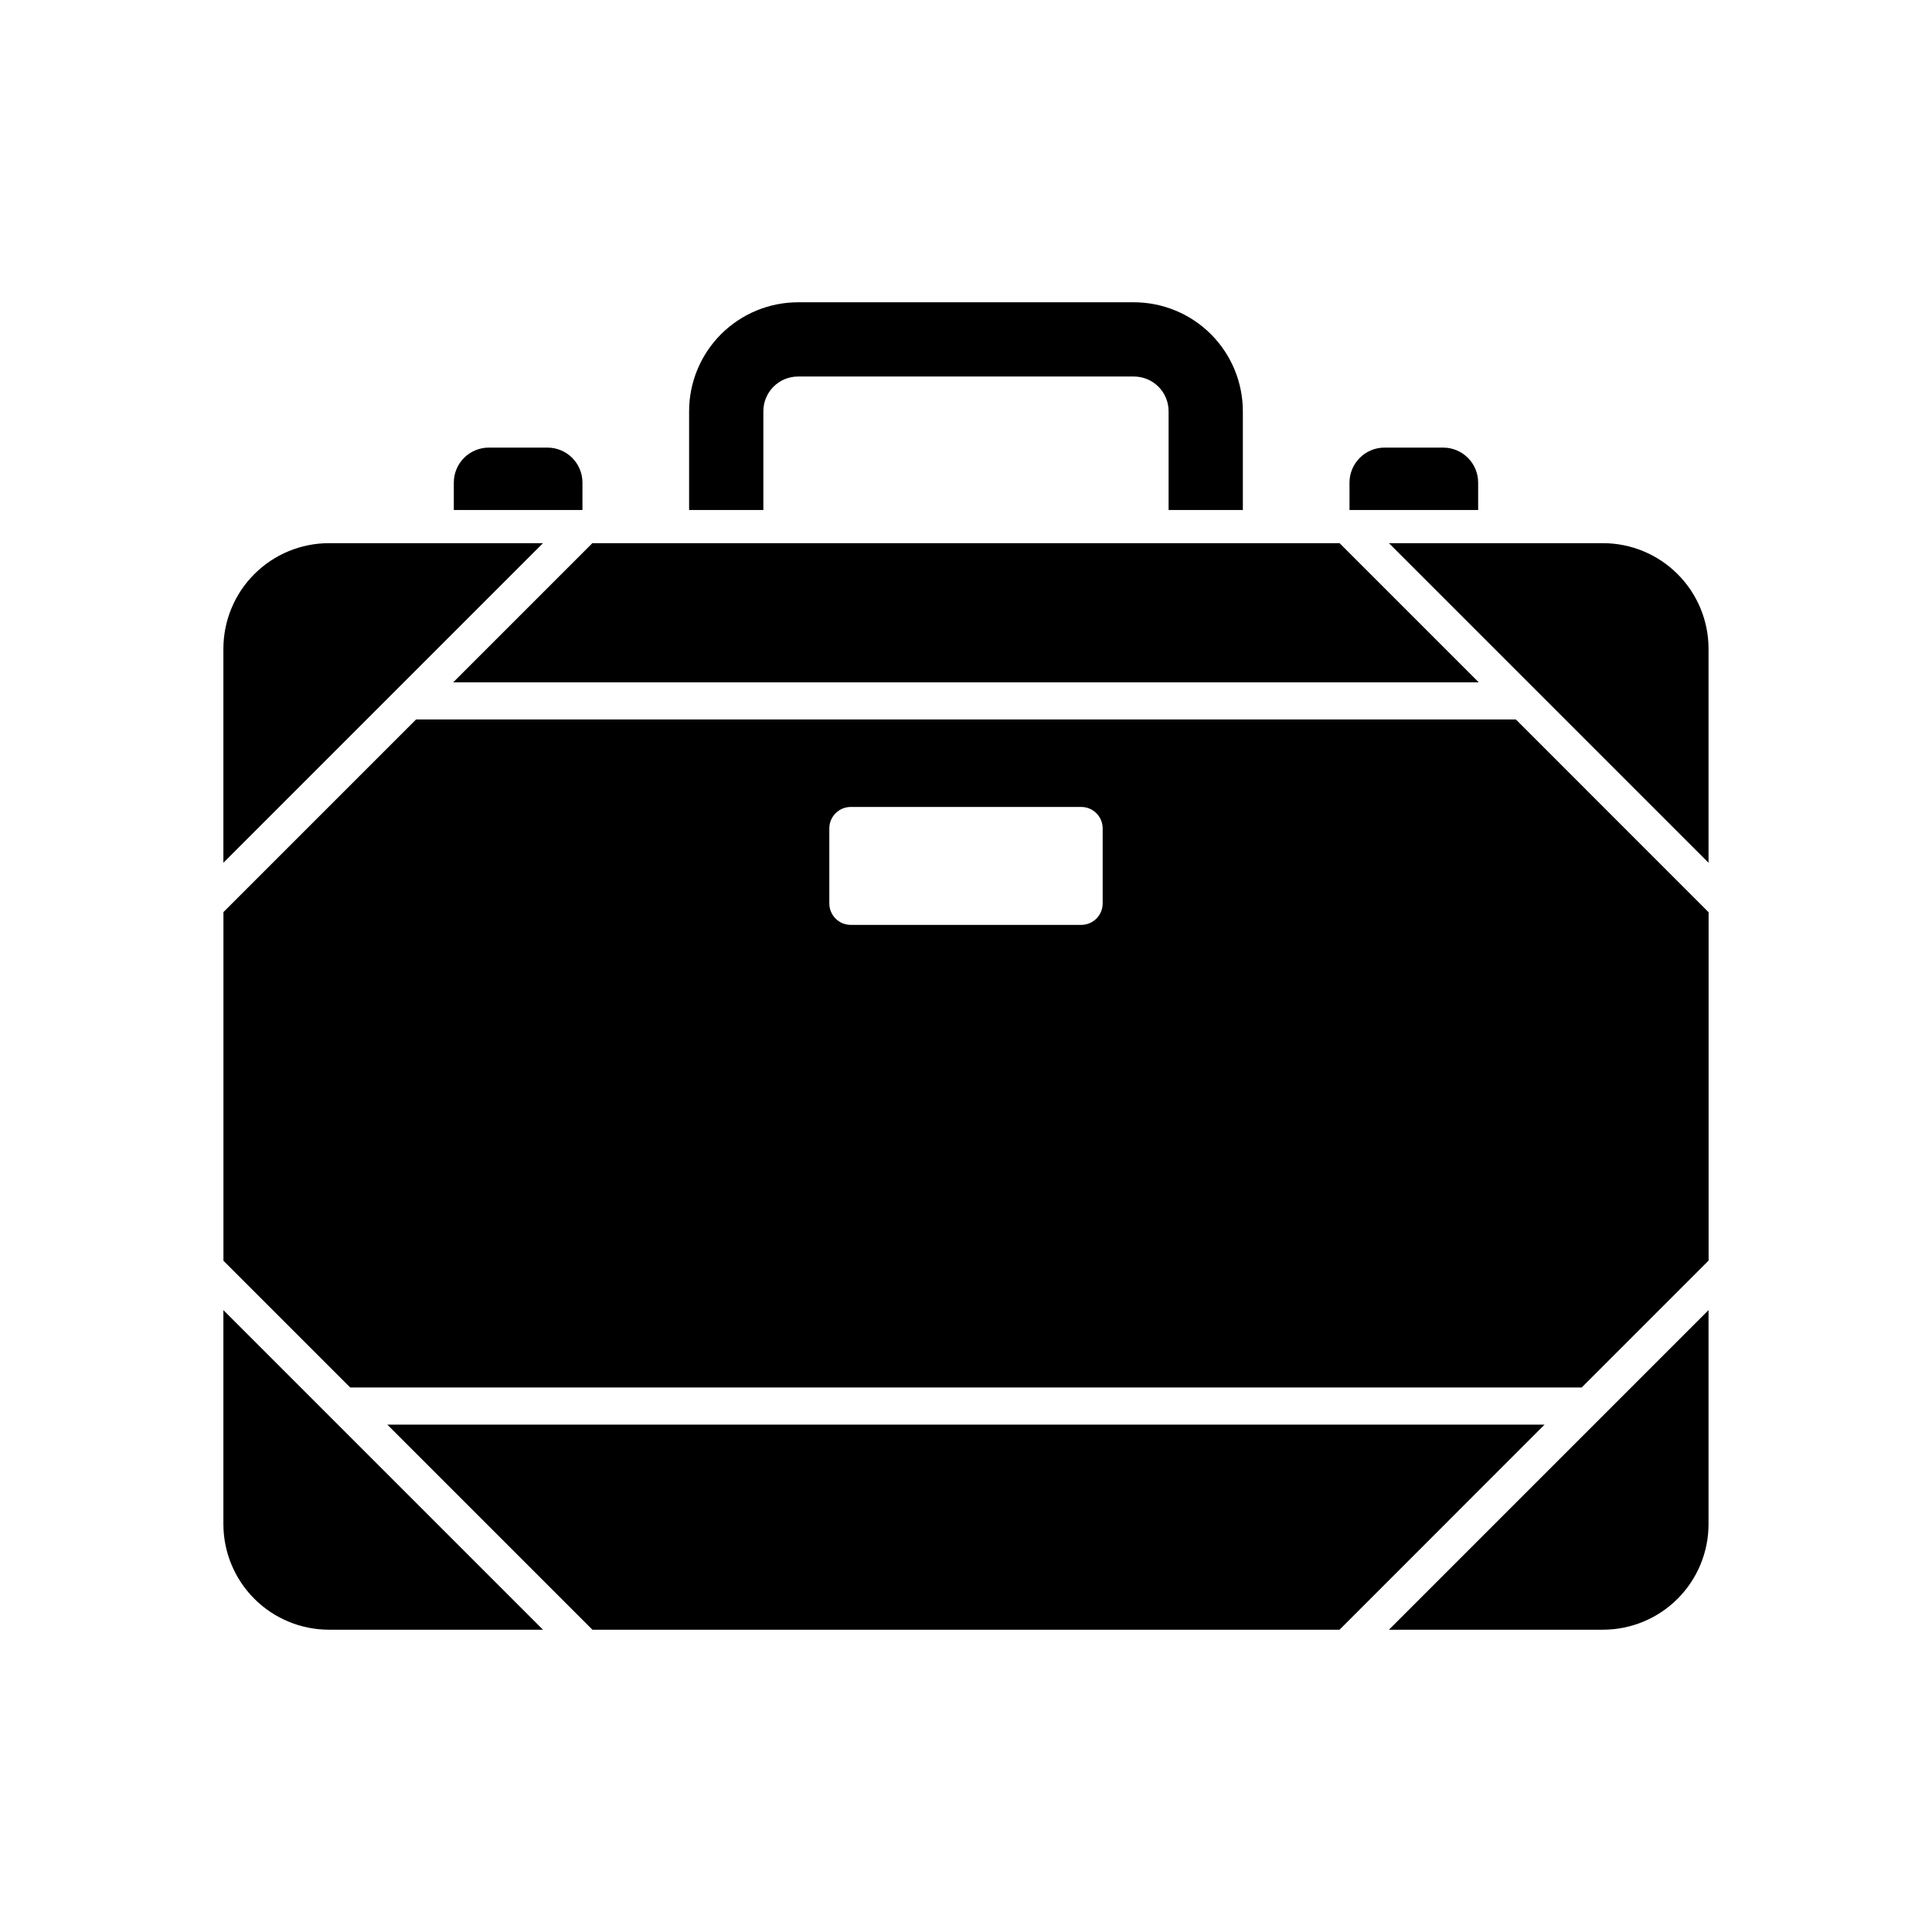
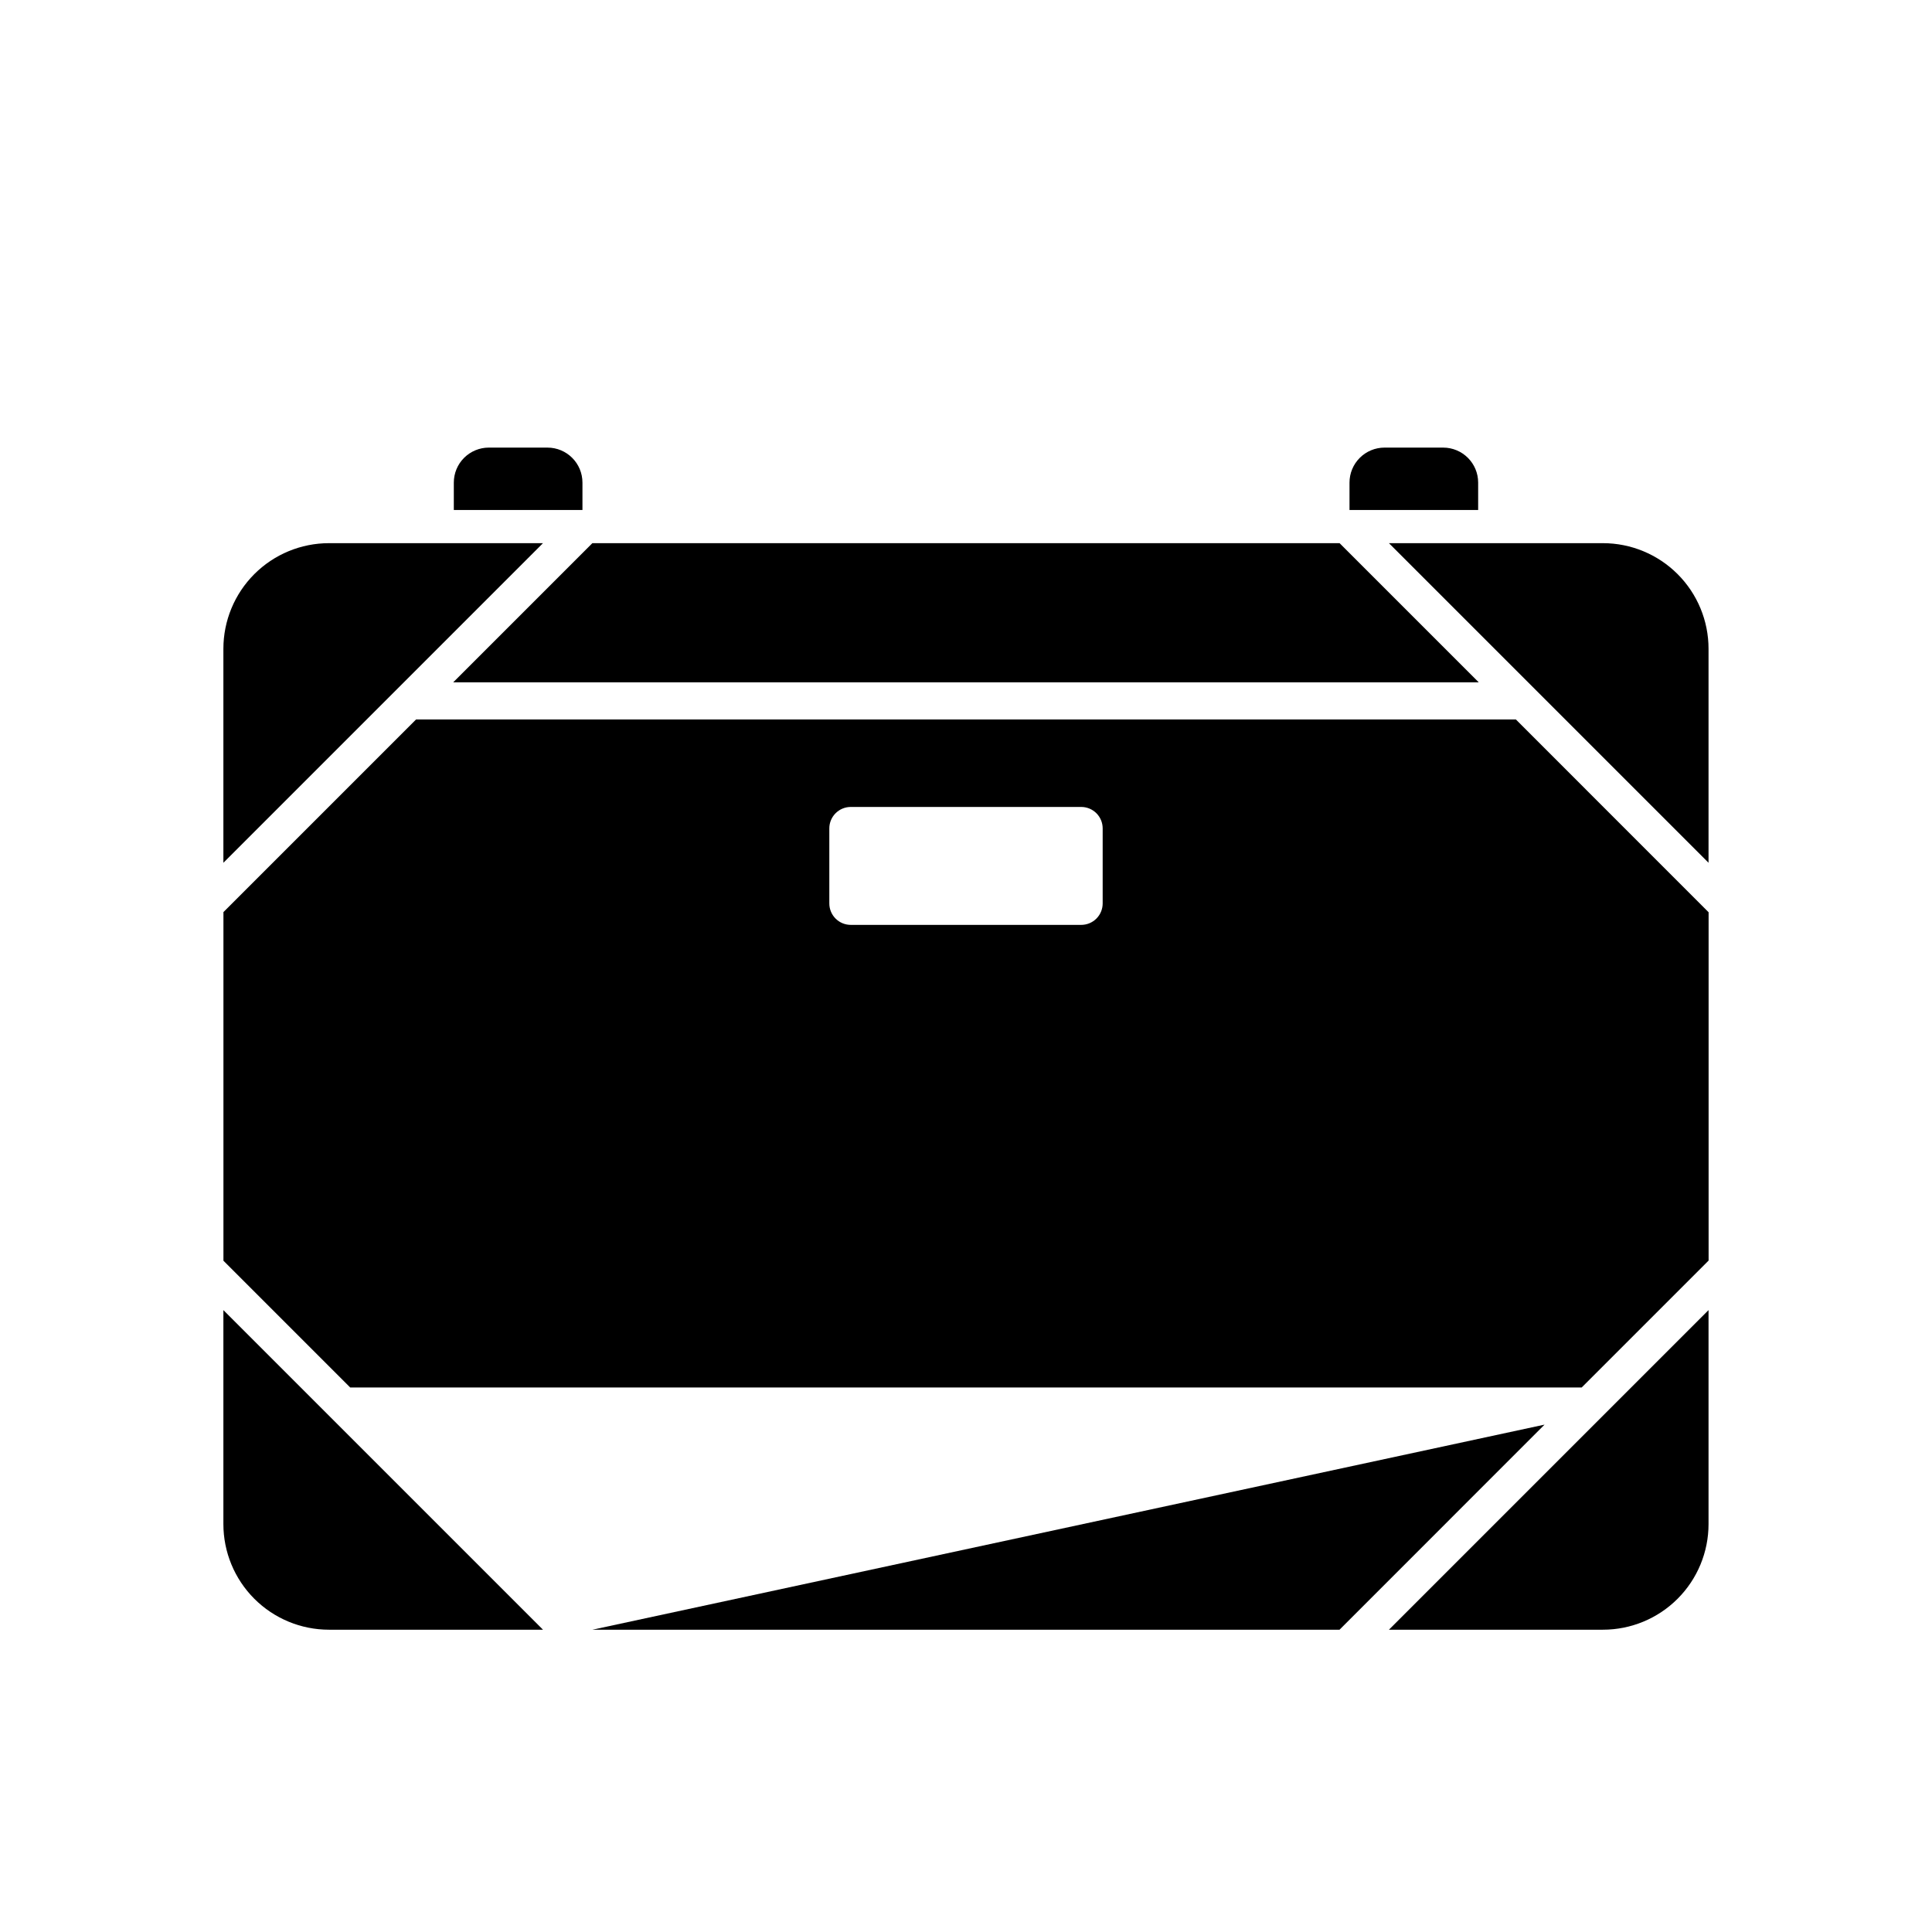
<svg xmlns="http://www.w3.org/2000/svg" fill="#000000" width="800px" height="800px" version="1.1" viewBox="144 144 512 512">
  <g>
    <path d="m535.89 324.83h-271.79l36.875-36.879h198.03z" />
-     <path d="m553.32 521.54-54.332 54.352h-197.99l-54.352-54.352z" />
+     <path d="m553.32 521.54-54.332 54.352h-197.99z" />
    <path d="m545.73 334.67h-291.47l-51.047 51.047v92.383l33.594 33.594h326.36l33.633-33.633v-92.305zm-109.51 48.746c0 1.508-0.598 2.957-1.664 4.023-1.066 1.066-2.516 1.664-4.023 1.664h-61.066c-1.508 0-2.957-0.598-4.023-1.664s-1.668-2.516-1.664-4.023v-19.879c-0.004-1.508 0.598-2.957 1.664-4.023s2.516-1.664 4.023-1.664h61.066c1.508 0 2.957 0.598 4.023 1.664 1.066 1.066 1.664 2.516 1.664 4.023z" />
    <path d="m203.2 372.64 84.699-84.699-56.707 0.004c-7.426 0-14.543 2.949-19.793 8.199s-8.199 12.367-8.199 19.793z" />
    <path d="m596.78 372.64-84.695-84.695h56.703c7.422 0 14.543 2.949 19.793 8.199s8.199 12.367 8.199 19.793z" />
    <path d="m596.78 491.19-84.695 84.699h56.703c7.422 0 14.543-2.949 19.793-8.199s8.199-12.371 8.199-19.797z" />
    <path d="m203.2 491.19 84.699 84.699h-56.707c-7.426 0-14.543-2.949-19.793-8.199s-8.199-12.371-8.199-19.797z" />
    <path d="m273.54 262.62h15.543c5.121 0 9.273 4.152 9.273 9.277v7.258h-34.09v-7.258c0-2.461 0.977-4.82 2.715-6.559 1.742-1.738 4.102-2.719 6.559-2.719z" />
    <path d="m510.91 262.62h15.539c5.125 0 9.277 4.152 9.277 9.277v7.258h-34.094v-7.258c0-2.461 0.977-4.82 2.719-6.559 1.738-1.738 4.098-2.719 6.559-2.719z" />
-     <path d="m473.37 279.15h-19.68v-26.18c-0.004-5.07-4.113-9.18-9.184-9.188h-89.023c-5.07 0.008-9.18 4.117-9.184 9.188v26.184l-19.68-0.004v-26.18c0.008-7.652 3.051-14.992 8.465-20.402 5.41-5.41 12.746-8.453 20.398-8.461h89.023c7.652 0.008 14.988 3.051 20.402 8.461 5.41 5.41 8.453 12.75 8.461 20.402z" />
  </g>
</svg>